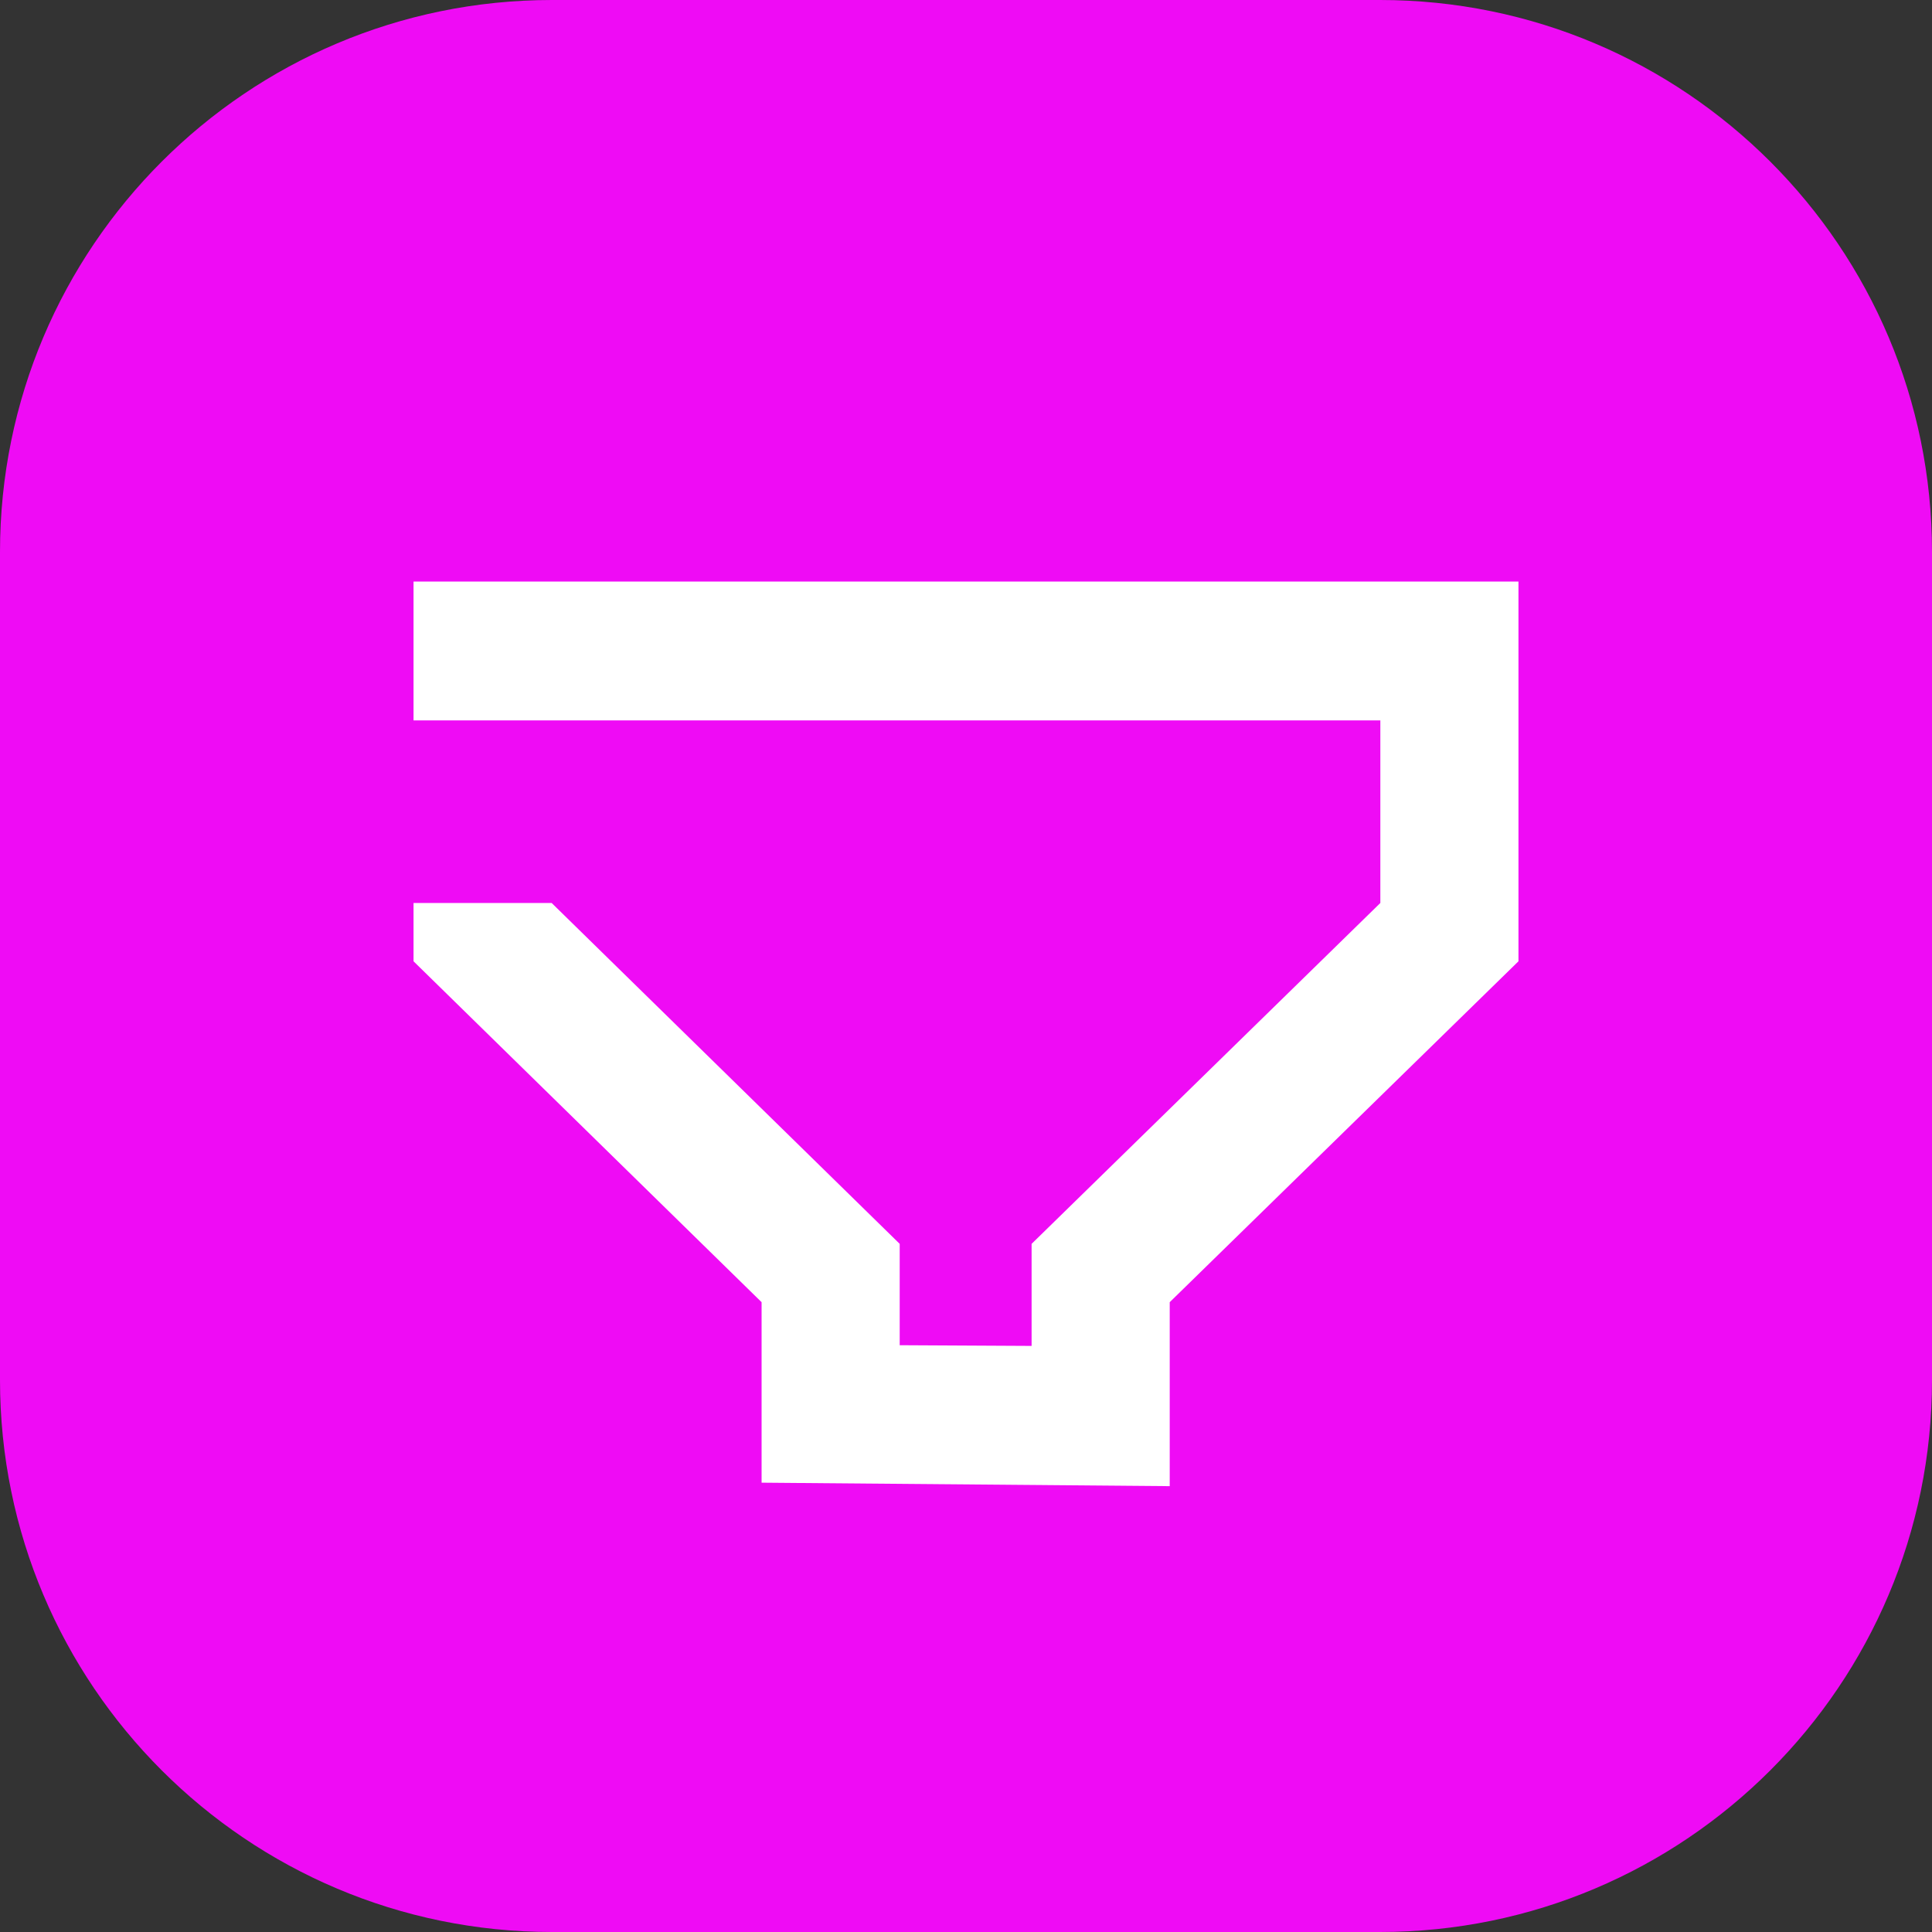
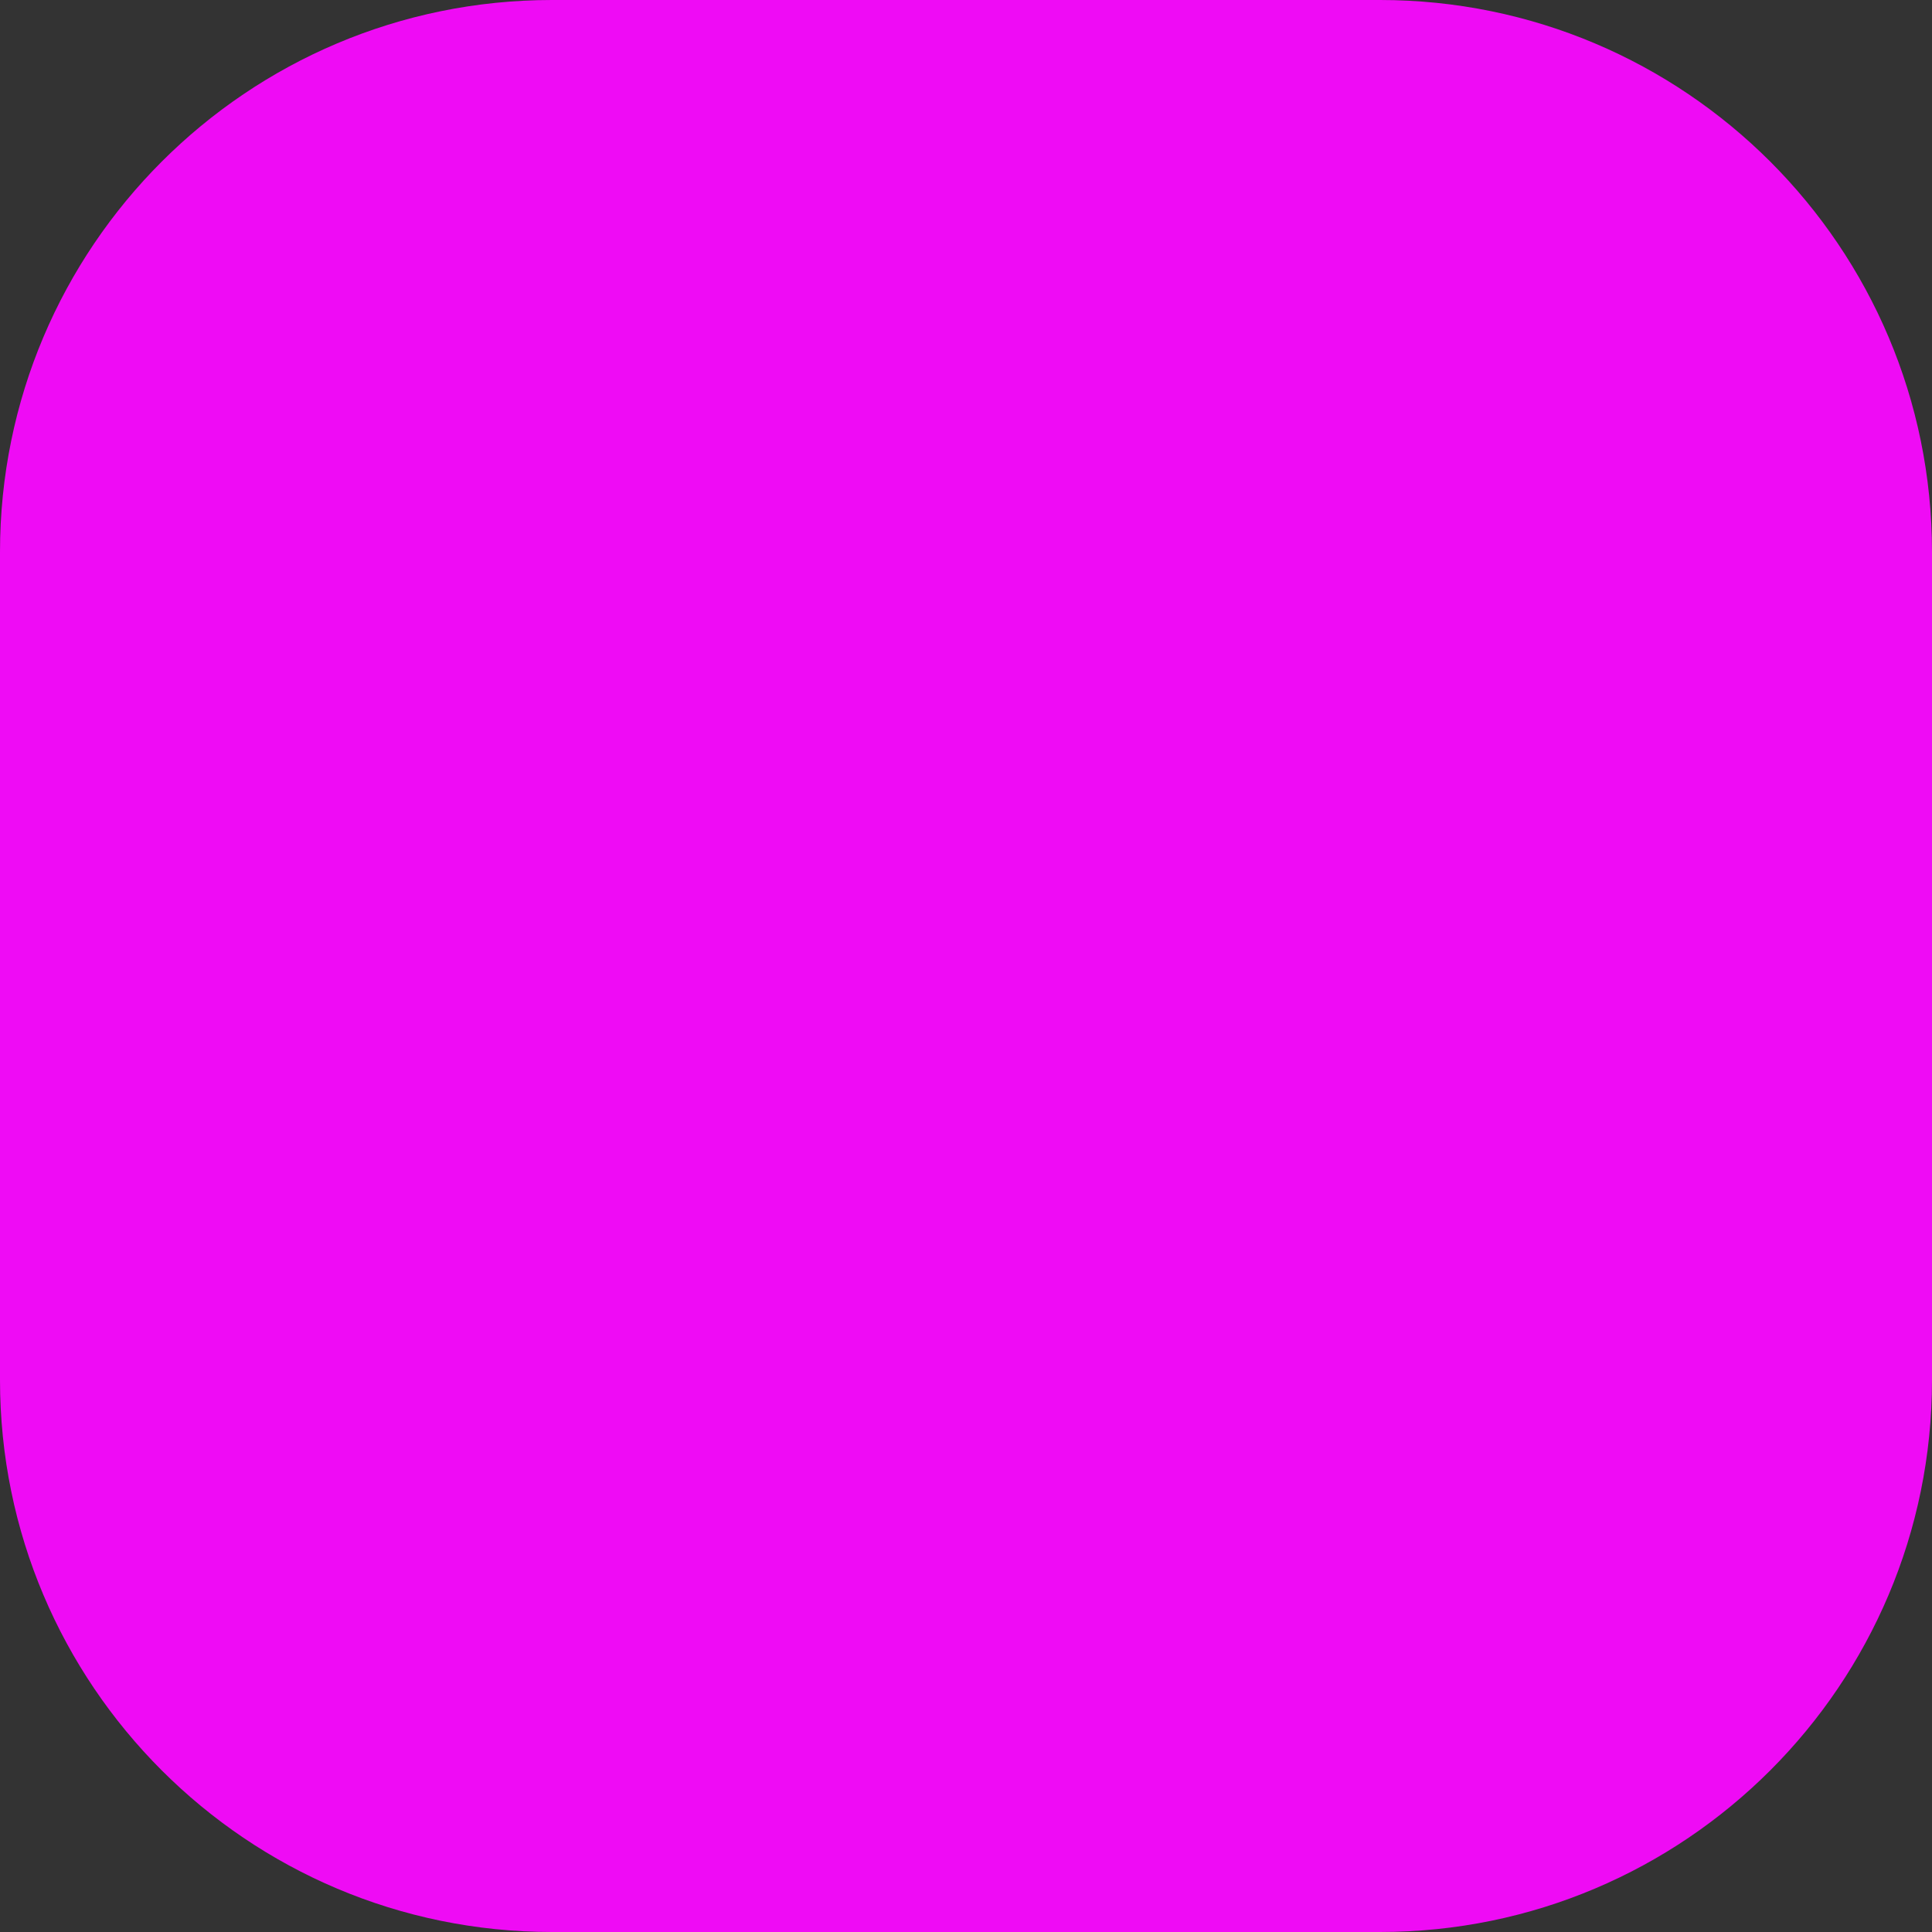
<svg xmlns="http://www.w3.org/2000/svg" width="300" height="300" viewBox="0 0 300 300" fill="none">
  <rect x="0" y="0" width="300" height="300" fill="#333333" stroke="none" />
  <path d="M214.286 0H85.714C38.376 0 0 38.376 0 85.714V214.286C0 261.624 38.376 300 85.714 300H214.286C261.624 300 300 261.624 300 214.286V85.714C300 38.376 261.624 0 214.286 0Z" fill="#EF0BF5" />
-   <path d="M64.214 90.301V111.862H214.339V140.214L160.187 193.146V208.993L139.705 208.885V193.146L85.66 140.214H64.214V149.269L118.259 202.202V230.23L181.634 230.769V202.202L235.786 149.269V90.301H64.214Z" fill="white" />
</svg>